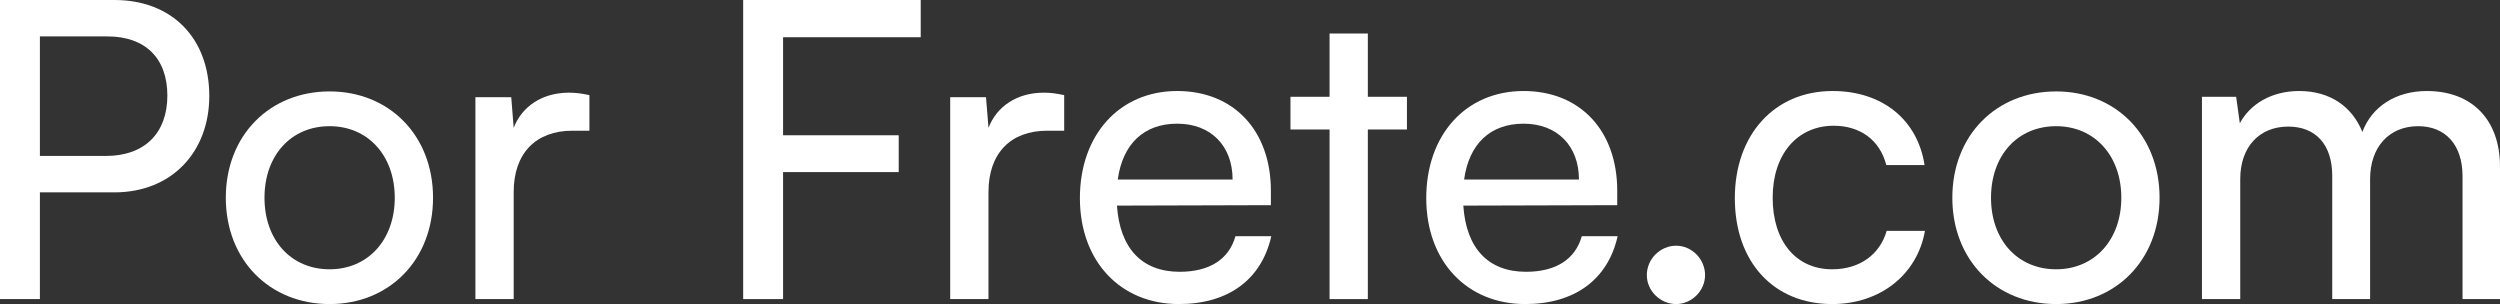
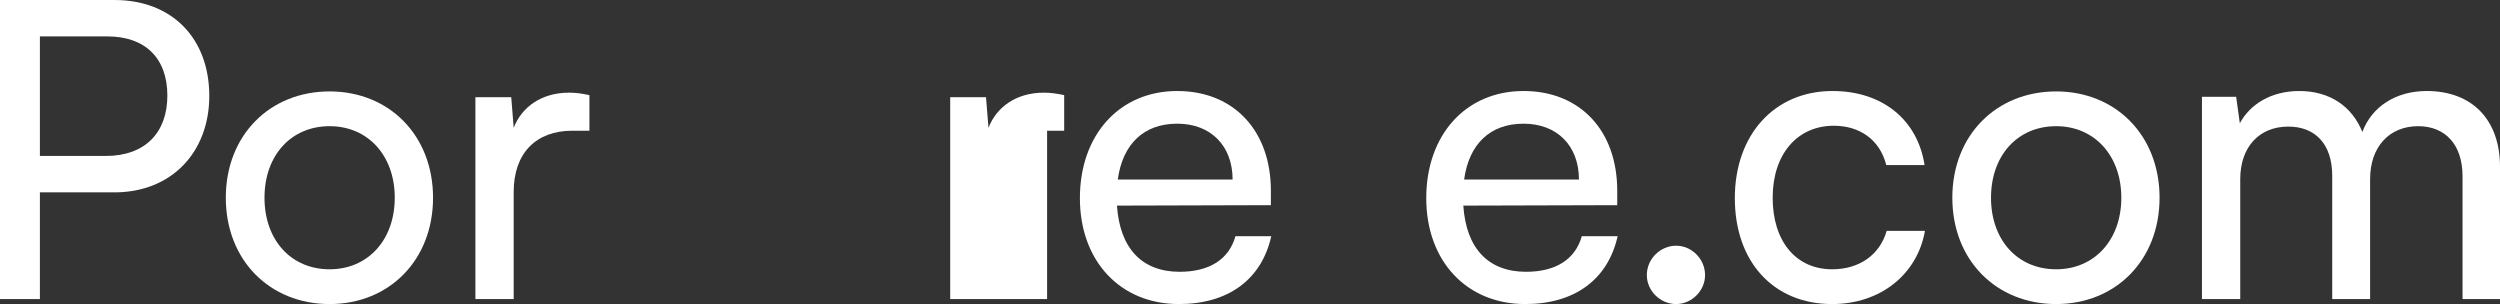
<svg xmlns="http://www.w3.org/2000/svg" fill="none" height="100%" overflow="visible" preserveAspectRatio="none" style="display: block;" viewBox="0 0 74 9" width="100%">
  <rect x="0" y="0" width="74" height="9" fill="#333333" stroke="none" />
  <g id="Por Frete.com">
    <path d="M3.387 5.694H1.181V8.853H0V0H3.387C5.098 0 6.195 1.139 6.195 2.841C6.195 4.494 5.086 5.694 3.387 5.694ZM3.182 1.078H1.181V4.616H3.134C4.303 4.616 4.954 3.918 4.954 2.829C4.954 1.714 4.291 1.078 3.182 1.078Z" fill="white" />
    <path d="M6.684 5.853C6.684 4.004 7.985 2.706 9.757 2.706C11.517 2.706 12.818 4.004 12.818 5.853C12.818 7.702 11.517 9 9.757 9C7.985 9 6.684 7.702 6.684 5.853ZM7.829 5.853C7.829 7.102 8.612 7.971 9.757 7.971C10.89 7.971 11.685 7.102 11.685 5.853C11.685 4.604 10.89 3.735 9.757 3.735C8.612 3.735 7.829 4.604 7.829 5.853Z" fill="white" />
    <path d="M17.447 2.816V3.869H16.941C15.868 3.869 15.205 4.531 15.205 5.682V8.853H14.072V2.878H15.133L15.205 3.784C15.446 3.159 16.037 2.743 16.844 2.743C17.049 2.743 17.218 2.767 17.447 2.816Z" fill="white" />
-     <path d="M26.602 5.094H23.179V8.853H21.998V0H27.253V1.102H23.179V4.004H26.602V5.094Z" fill="white" />
-     <path d="M31.5 2.816V3.869H30.994C29.922 3.869 29.259 4.531 29.259 5.682V8.853H28.126V2.878H29.186L29.259 3.784C29.5 3.159 30.09 2.743 30.898 2.743C31.103 2.743 31.271 2.767 31.5 2.816Z" fill="white" />
+     <path d="M31.5 2.816V3.869H30.994V8.853H28.126V2.878H29.186L29.259 3.784C29.5 3.159 30.09 2.743 30.898 2.743C31.103 2.743 31.271 2.767 31.5 2.816Z" fill="white" />
    <path d="M34.894 9C33.159 9 31.965 7.727 31.965 5.865C31.965 3.992 33.135 2.694 34.846 2.694C36.521 2.694 37.618 3.869 37.618 5.645V6.073L33.062 6.086C33.147 7.347 33.797 8.045 34.918 8.045C35.798 8.045 36.377 7.678 36.569 6.992H37.63C37.341 8.278 36.353 9 34.894 9ZM34.846 3.661C33.858 3.661 33.231 4.261 33.086 5.314H36.485C36.485 4.322 35.846 3.661 34.846 3.661Z" fill="white" />
-     <path d="M40.488 8.853H39.355V3.833H38.198V2.865H39.355V0.992H40.488V2.865H41.645V3.833H40.488V8.853Z" fill="white" />
    <path d="M45.146 9C43.41 9 42.217 7.727 42.217 5.865C42.217 3.992 43.386 2.694 45.098 2.694C46.773 2.694 47.87 3.869 47.87 5.645V6.073L43.314 6.086C43.398 7.347 44.049 8.045 45.17 8.045C46.05 8.045 46.628 7.678 46.821 6.992H47.882C47.593 8.278 46.604 9 45.146 9ZM45.098 3.661C44.109 3.661 43.483 4.261 43.338 5.314H46.737C46.737 4.322 46.098 3.661 45.098 3.661Z" fill="white" />
    <path d="M49.614 9C49.144 9 48.746 8.608 48.746 8.143C48.746 7.665 49.144 7.273 49.614 7.273C50.072 7.273 50.47 7.665 50.47 8.143C50.47 8.608 50.072 9 49.614 9Z" fill="white" />
    <path d="M51.351 5.865C51.351 3.992 52.52 2.694 54.243 2.694C55.726 2.694 56.762 3.551 56.967 4.886H55.834C55.641 4.127 55.039 3.722 54.279 3.722C53.207 3.722 52.471 4.555 52.471 5.853C52.471 7.139 53.158 7.971 54.231 7.971C55.039 7.971 55.641 7.543 55.846 6.833H56.979C56.75 8.131 55.653 9 54.231 9C52.496 9 51.351 7.751 51.351 5.865Z" fill="white" />
    <path d="M57.789 5.853C57.789 4.004 59.09 2.706 60.862 2.706C62.622 2.706 63.923 4.004 63.923 5.853C63.923 7.702 62.622 9 60.862 9C59.09 9 57.789 7.702 57.789 5.853ZM58.934 5.853C58.934 7.102 59.717 7.971 60.862 7.971C61.995 7.971 62.791 7.102 62.791 5.853C62.791 4.604 61.995 3.735 60.862 3.735C59.717 3.735 58.934 4.604 58.934 5.853Z" fill="white" />
    <path d="M66.311 8.853H65.178V2.865H66.19L66.299 3.649C66.6 3.086 67.227 2.694 68.058 2.694C68.974 2.694 69.625 3.159 69.926 3.906C70.204 3.159 70.915 2.694 71.831 2.694C73.18 2.694 74 3.551 74 4.935V8.853H72.891V5.216C72.891 4.273 72.373 3.735 71.578 3.735C70.722 3.735 70.155 4.347 70.155 5.302V8.853H69.034V5.204C69.034 4.261 68.528 3.747 67.733 3.747C66.877 3.747 66.311 4.347 66.311 5.302V8.853Z" fill="white" />
  </g>
</svg>